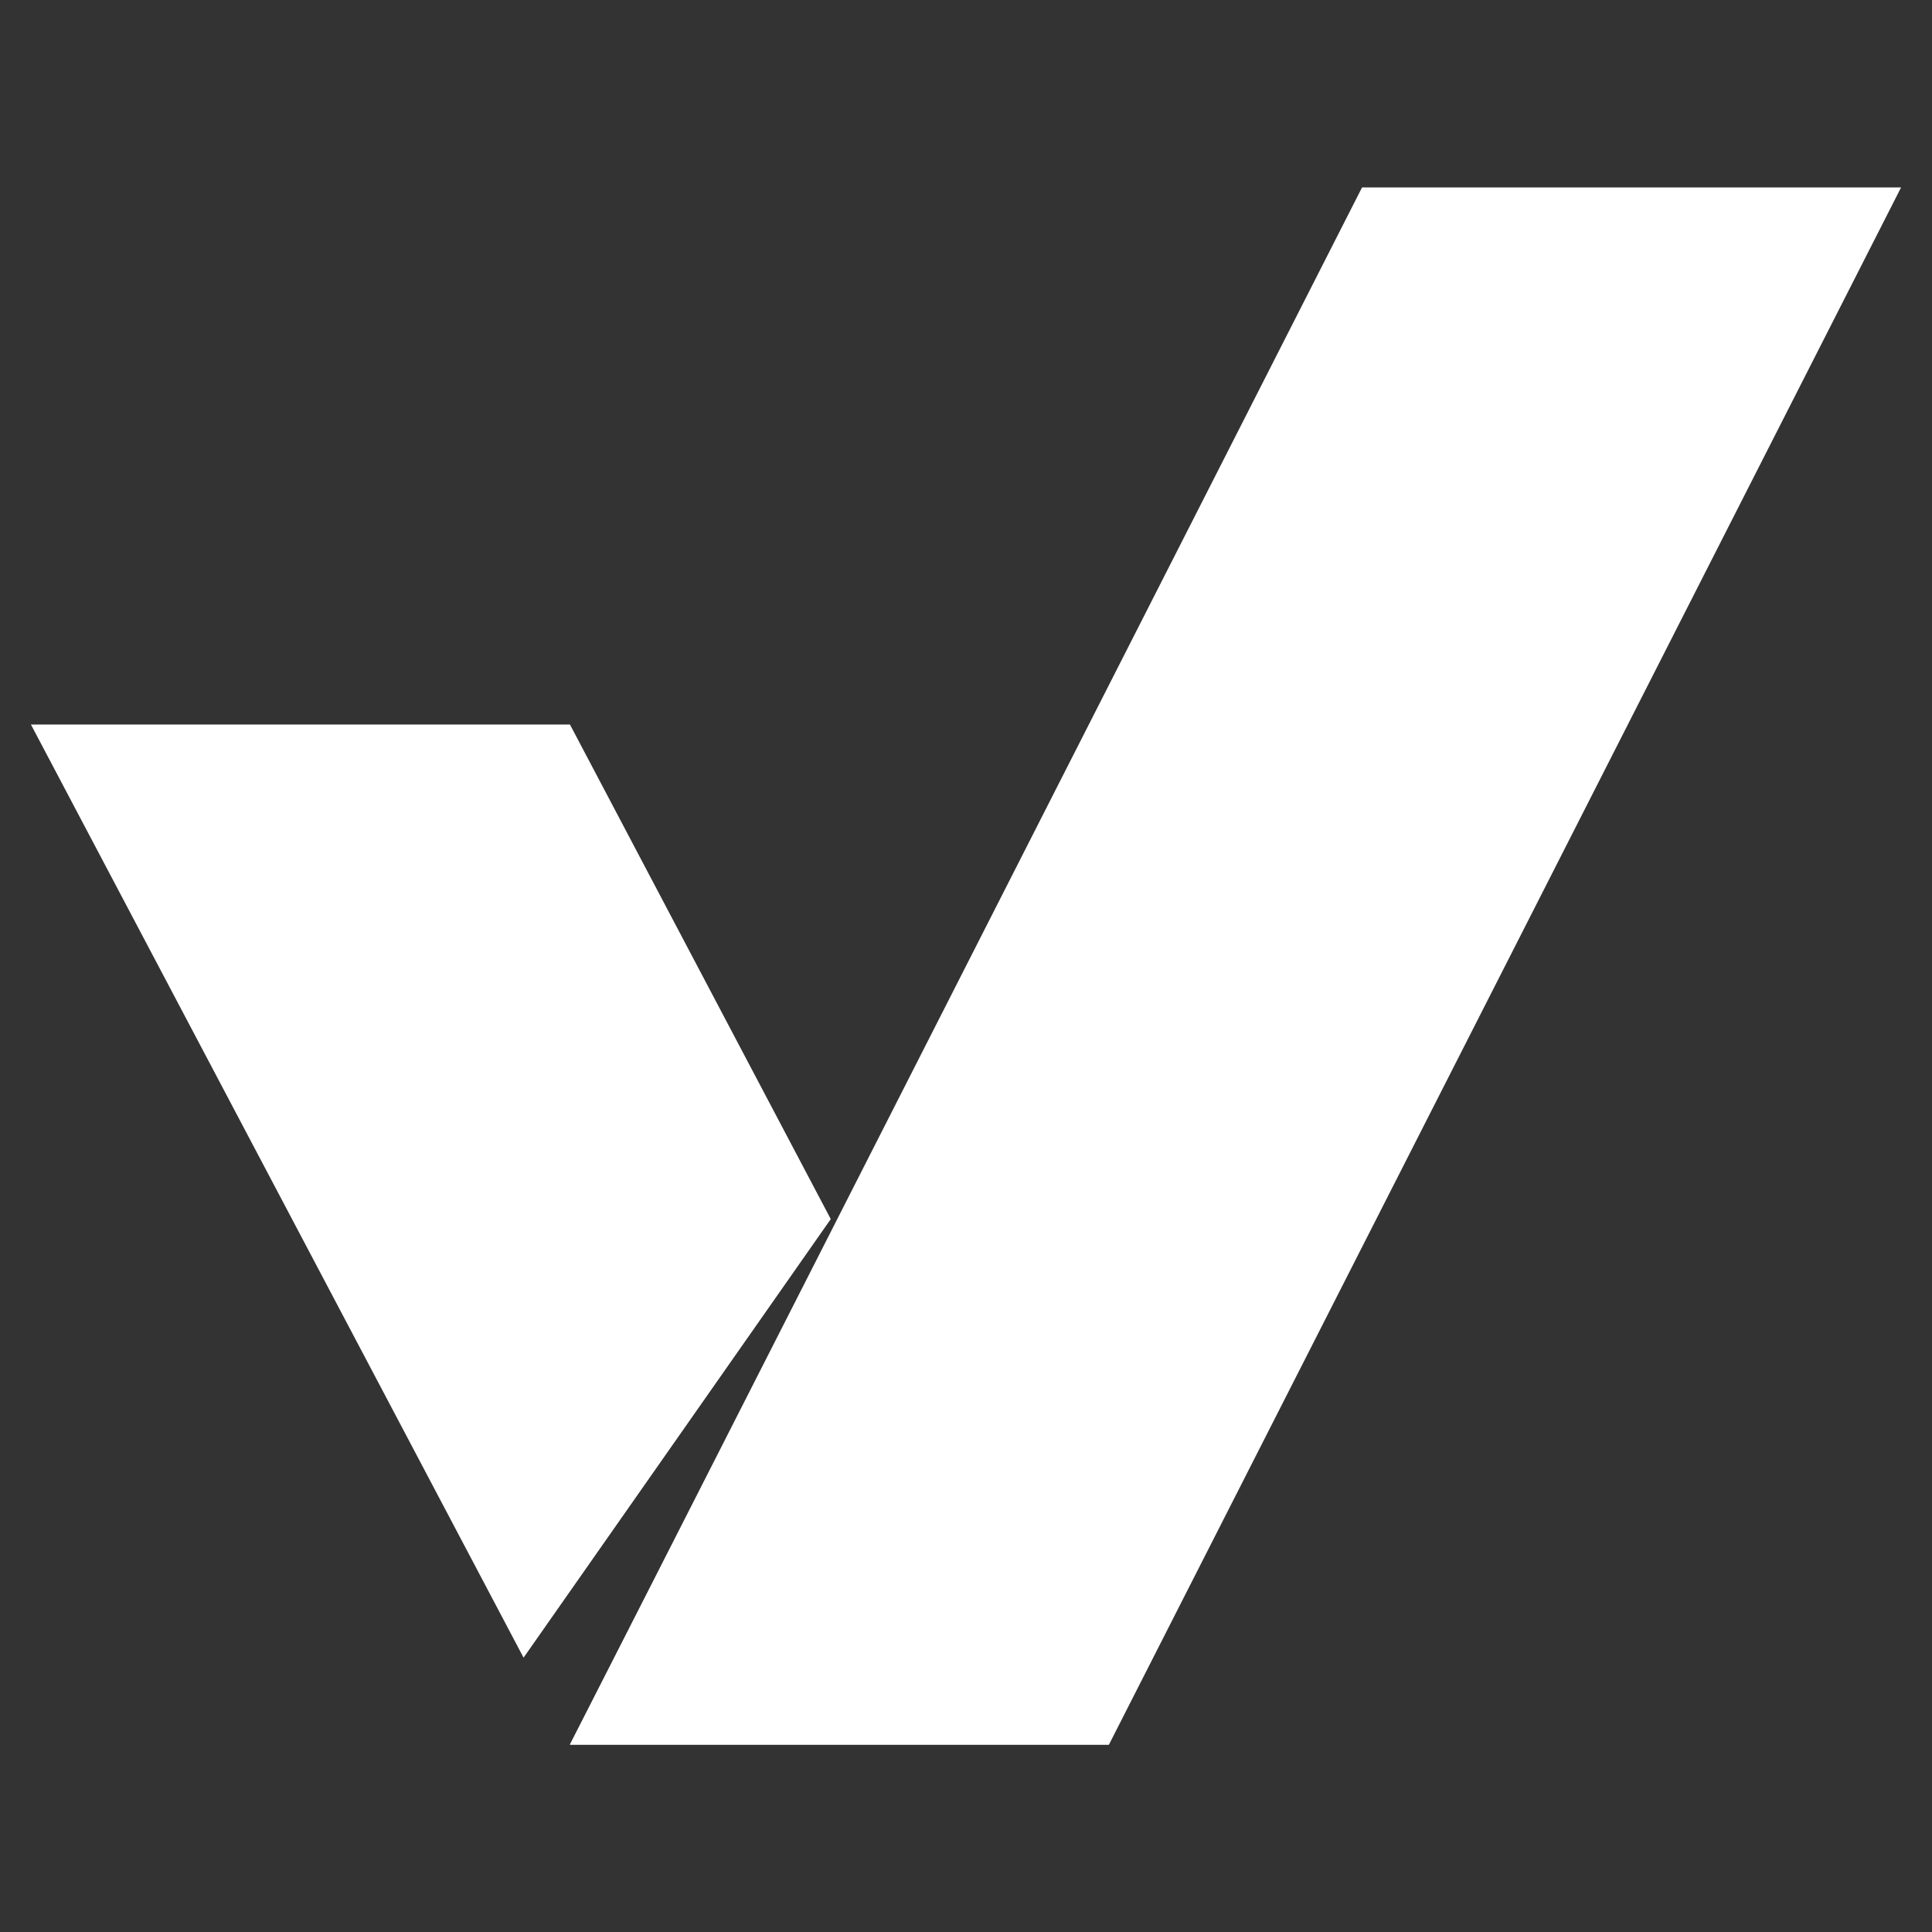
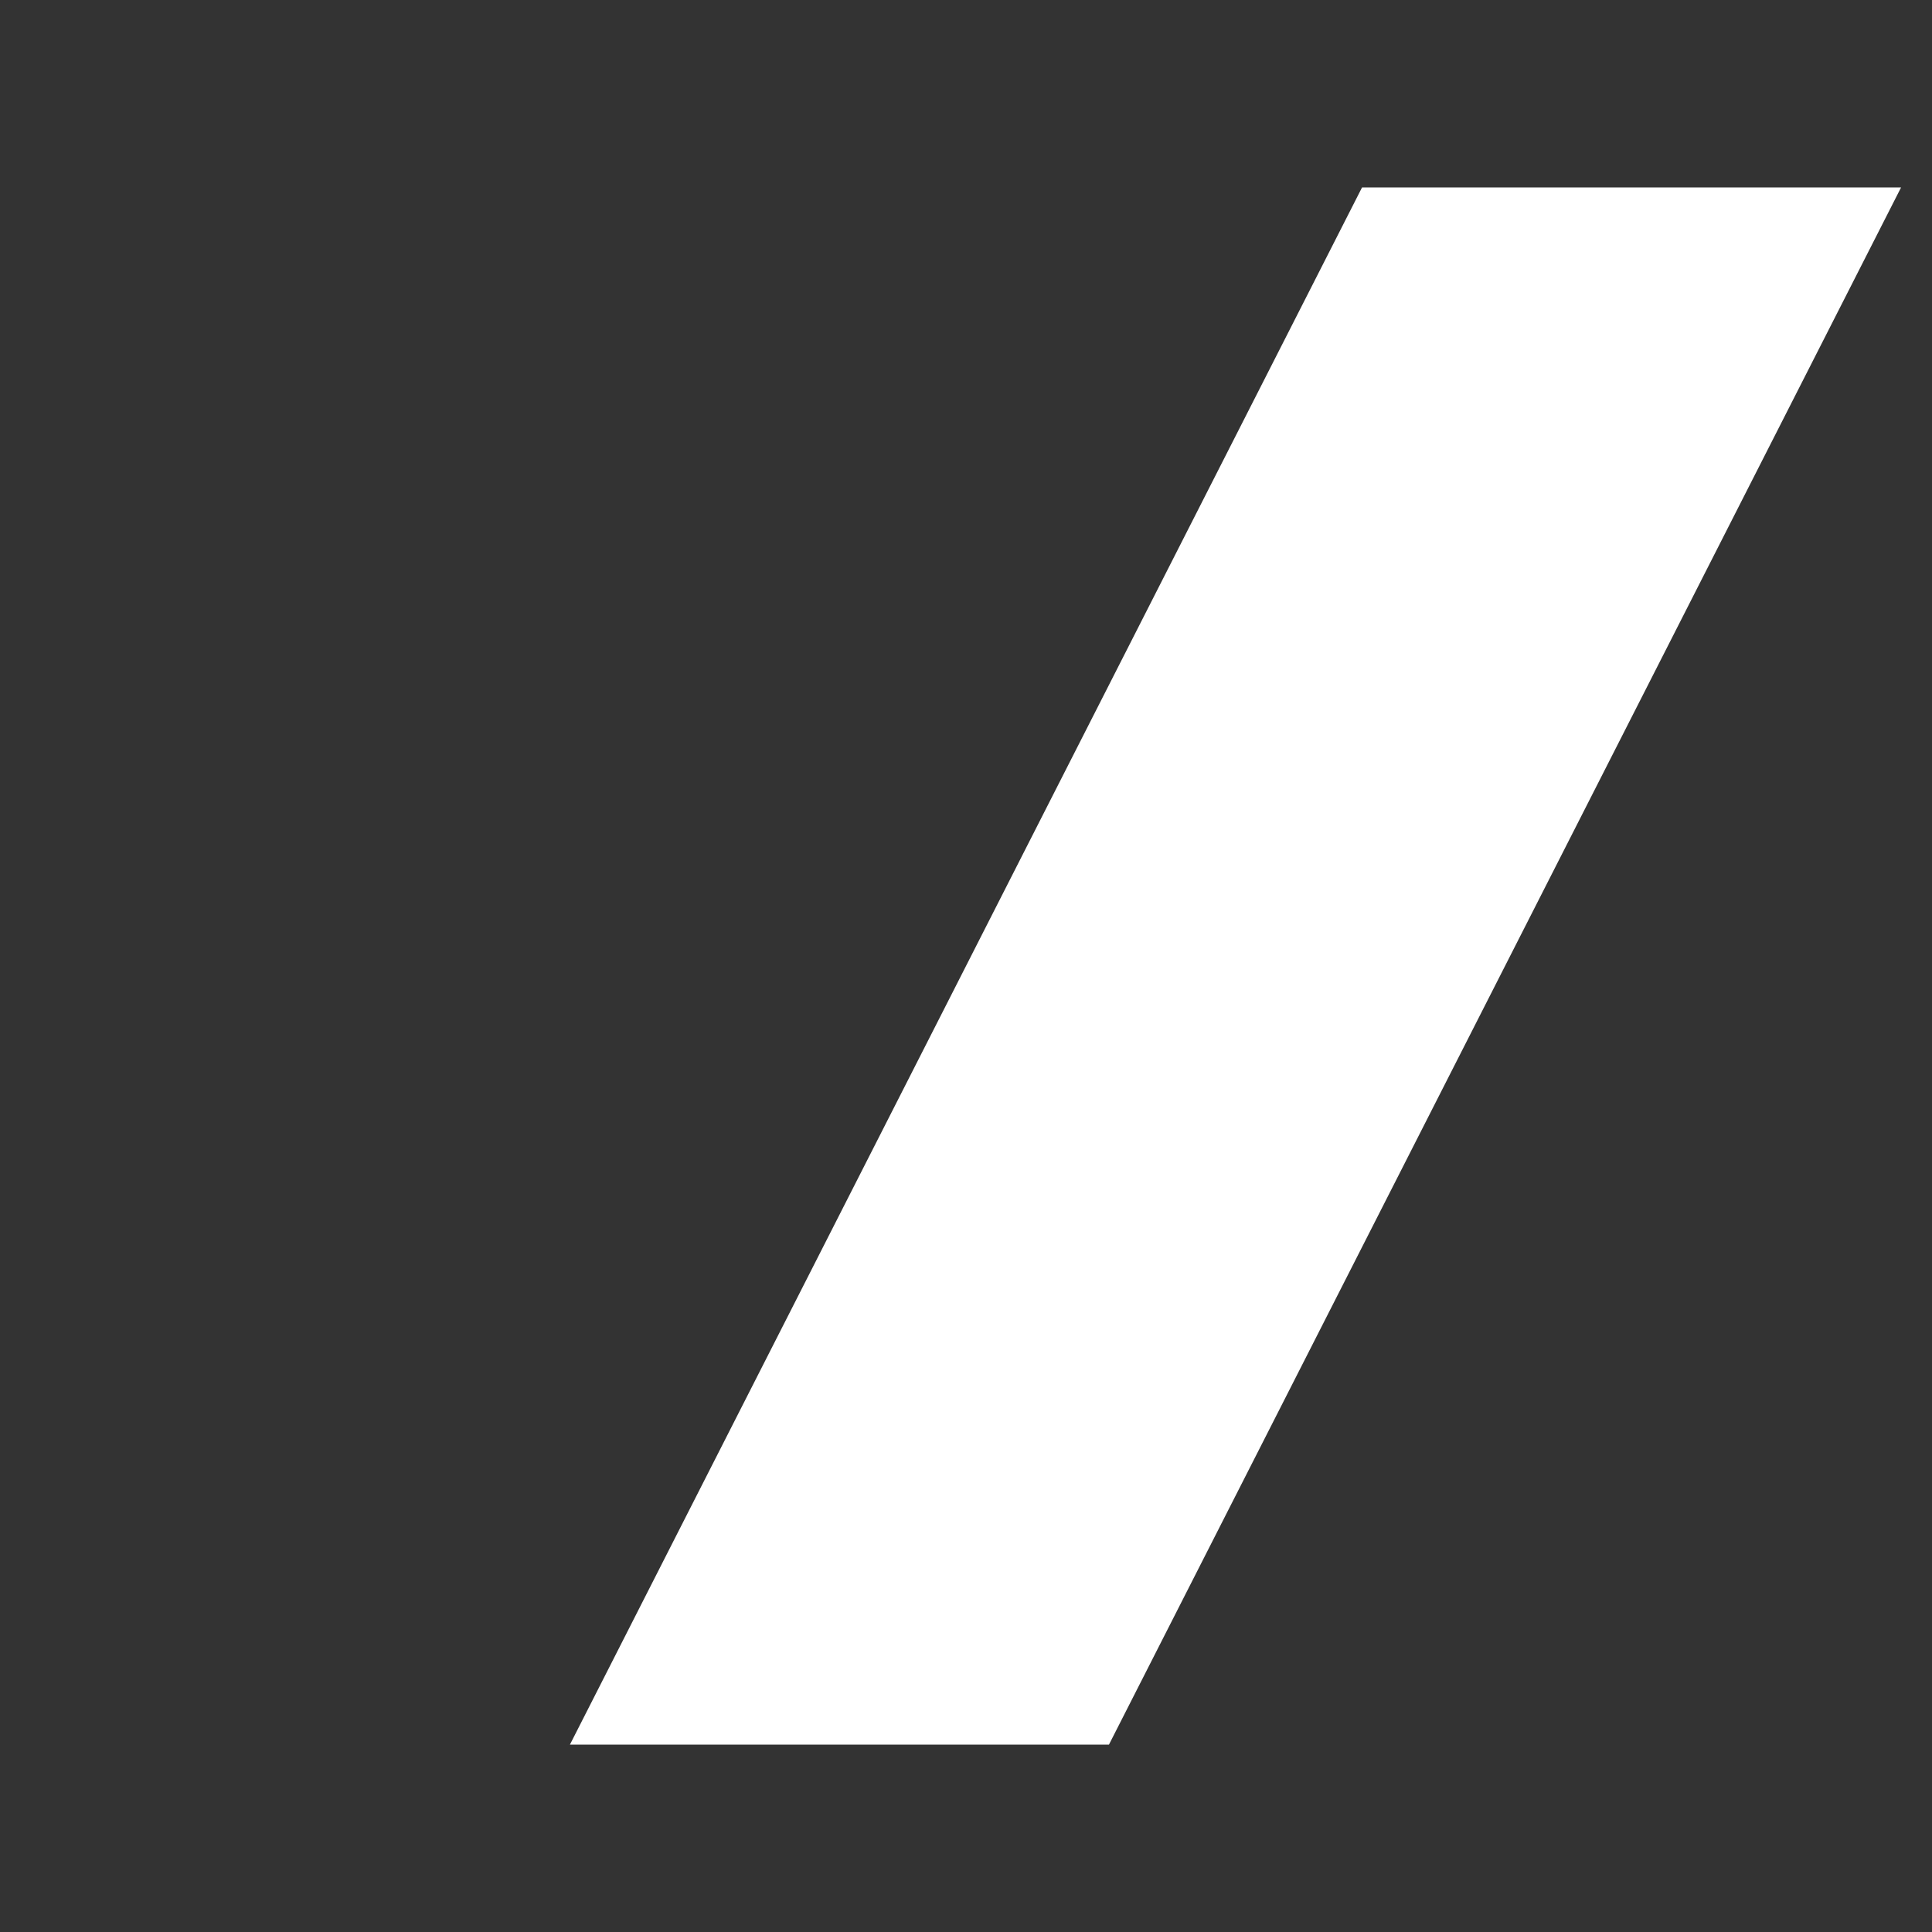
<svg xmlns="http://www.w3.org/2000/svg" version="1.1" id="icon-complete" x="0px" y="0px" viewBox="0 0 100 100" style="enable-background:new 0 0 100 100;" xml:space="preserve">
  <rect x="0" y="0" width="100" height="100" fill="#333333" stroke="none" />
  <style type="text/css">
	.st0{fill:#FFFFFF;}
</style>
-   <path id="Subtraction_1" class="st0" d="M57.4,90.3H29.5l13.7-26.8L57.4,90.3z M27.1,85.8L1.6,37.5h27.9l13.5,25.6L27.1,85.8  L27.1,85.8z" />
-   <path id="Path_2" class="st0" d="M70.5,9.7h27.9l-41,80.6H29.5L70.5,9.7z" />
+   <path id="Path_2" class="st0" d="M70.5,9.7h27.9l-41,80.6H29.5L70.5,9.7" />
</svg>